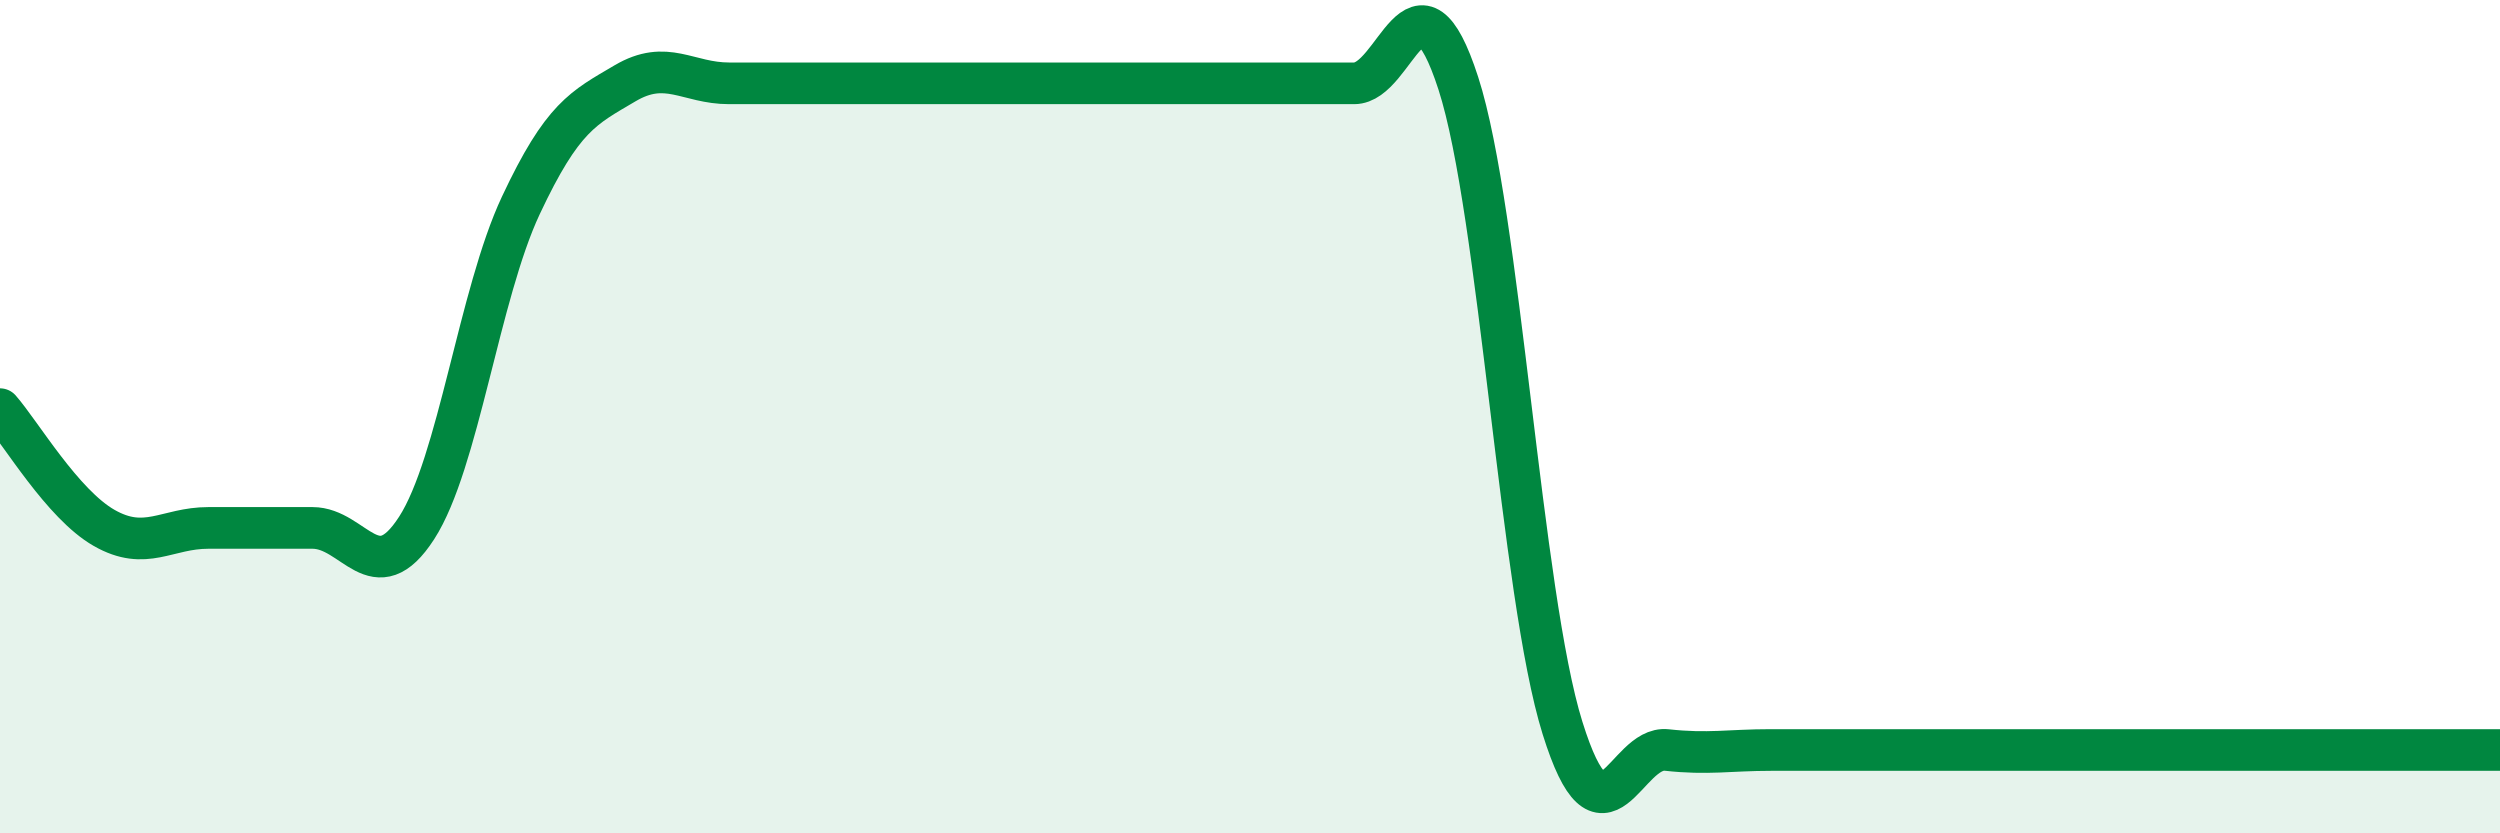
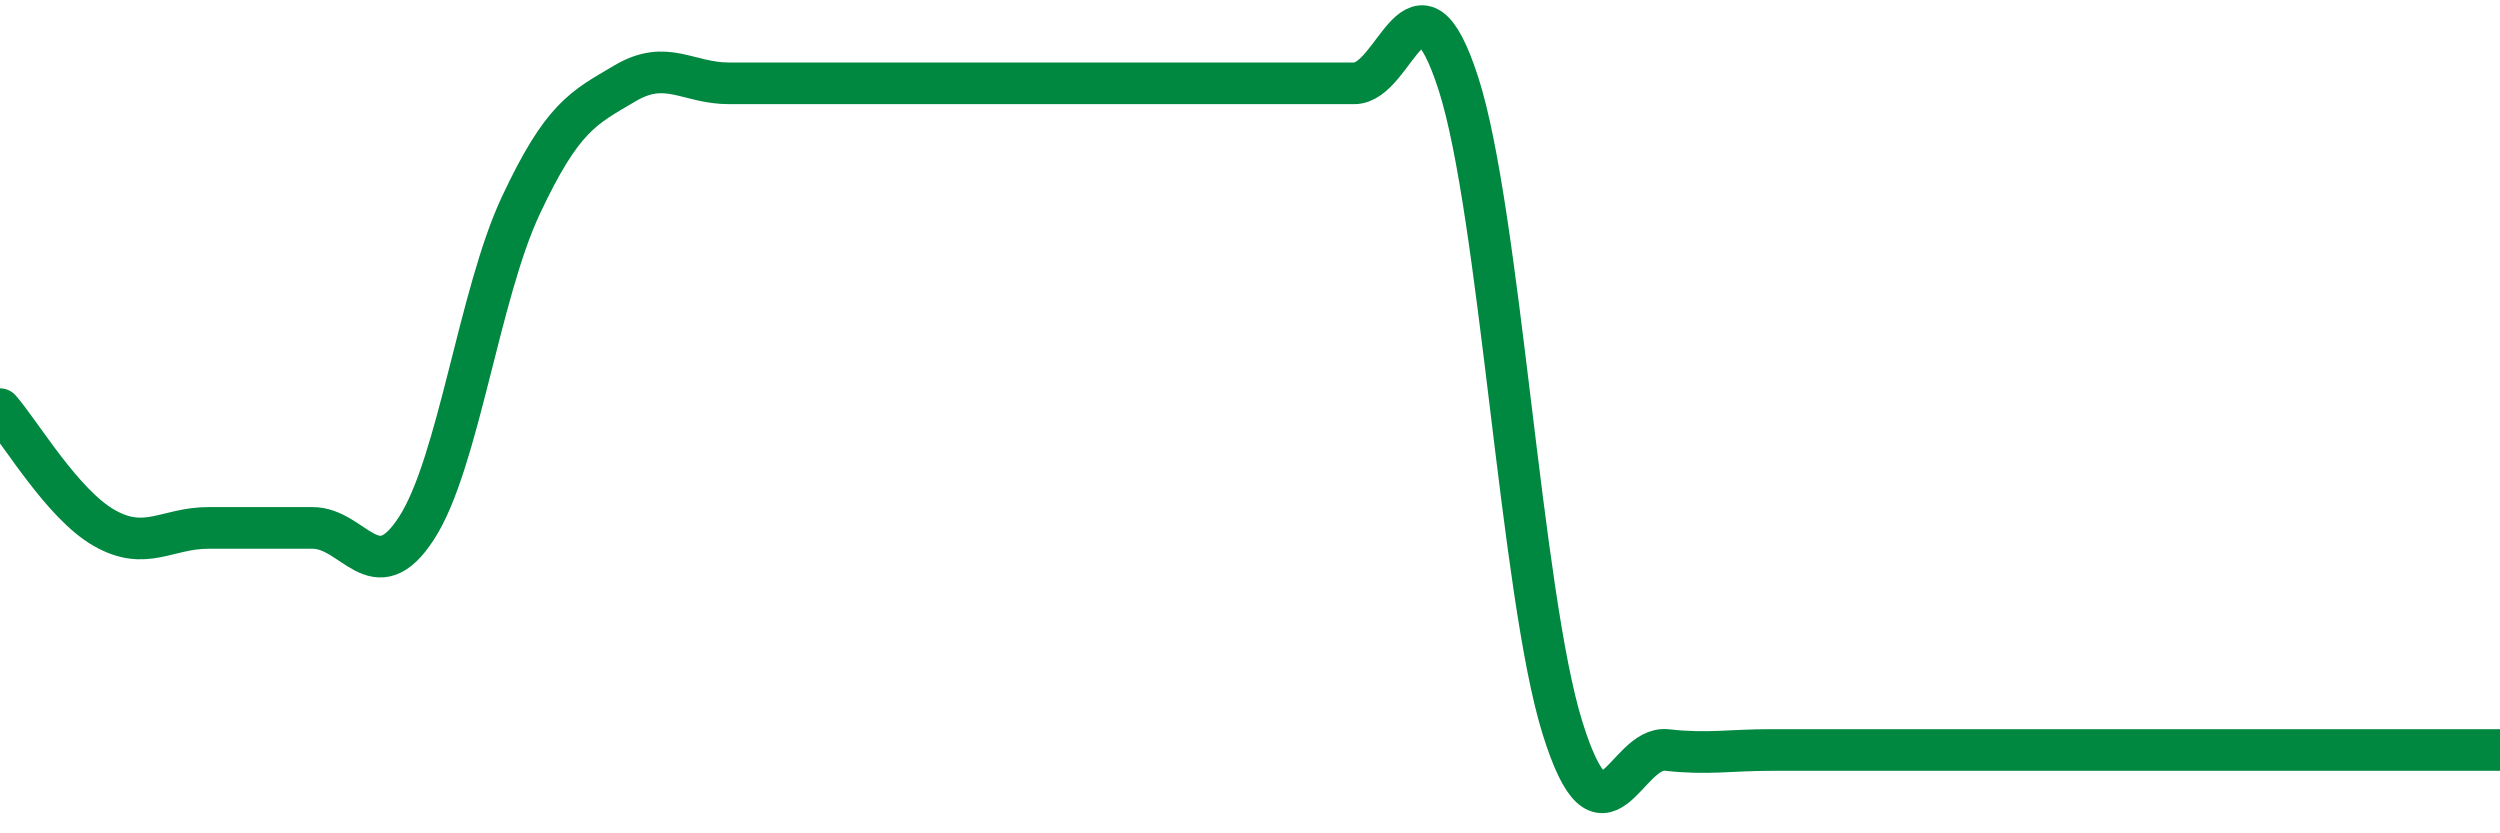
<svg xmlns="http://www.w3.org/2000/svg" width="60" height="20" viewBox="0 0 60 20">
-   <path d="M 0,9.82 C 0.5,10.39 1.5,12.1 2.5,12.67 C 3.5,13.24 4,12.67 5,12.67 C 6,12.67 6.5,12.67 7.5,12.67 C 8.5,12.67 9,14.22 10,12.67 C 11,11.12 11.5,7.06 12.5,4.93 C 13.5,2.8 14,2.59 15,2 C 16,1.41 16.5,2 17.5,2 C 18.5,2 19,2 20,2 C 21,2 21.5,2 22.5,2 C 23.5,2 24,2 25,2 C 26,2 26.5,2 27.5,2 C 28.5,2 29,2 30,2 C 31,2 31.5,2 32.5,2 C 33.5,2 34,-1.09 35,2 C 36,5.09 36.5,14.27 37.5,17.47 C 38.5,20.67 39,17.89 40,18 C 41,18.11 41.5,18 42.5,18 C 43.5,18 44,18 45,18 C 46,18 46.5,18 47.5,18 C 48.5,18 49,18 50,18 C 51,18 51.5,18 52.5,18 C 53.5,18 53.5,18 55,18 C 56.5,18 59,18 60,18L60 20L0 20Z" fill="#008740" opacity="0.1" stroke-linecap="round" stroke-linejoin="round" />
  <path d="M 0,9.82 C 0.5,10.39 1.5,12.1 2.5,12.67 C 3.5,13.24 4,12.67 5,12.67 C 6,12.67 6.5,12.67 7.5,12.67 C 8.5,12.67 9,14.22 10,12.67 C 11,11.12 11.5,7.06 12.5,4.93 C 13.5,2.8 14,2.59 15,2 C 16,1.41 16.5,2 17.5,2 C 18.5,2 19,2 20,2 C 21,2 21.5,2 22.5,2 C 23.5,2 24,2 25,2 C 26,2 26.5,2 27.5,2 C 28.5,2 29,2 30,2 C 31,2 31.5,2 32.5,2 C 33.5,2 34,-1.09 35,2 C 36,5.09 36.5,14.27 37.5,17.47 C 38.5,20.67 39,17.89 40,18 C 41,18.11 41.5,18 42.5,18 C 43.5,18 44,18 45,18 C 46,18 46.5,18 47.5,18 C 48.5,18 49,18 50,18 C 51,18 51.5,18 52.5,18 C 53.5,18 53.5,18 55,18 C 56.5,18 59,18 60,18" stroke="#008740" stroke-width="1" fill="none" stroke-linecap="round" stroke-linejoin="round" />
</svg>